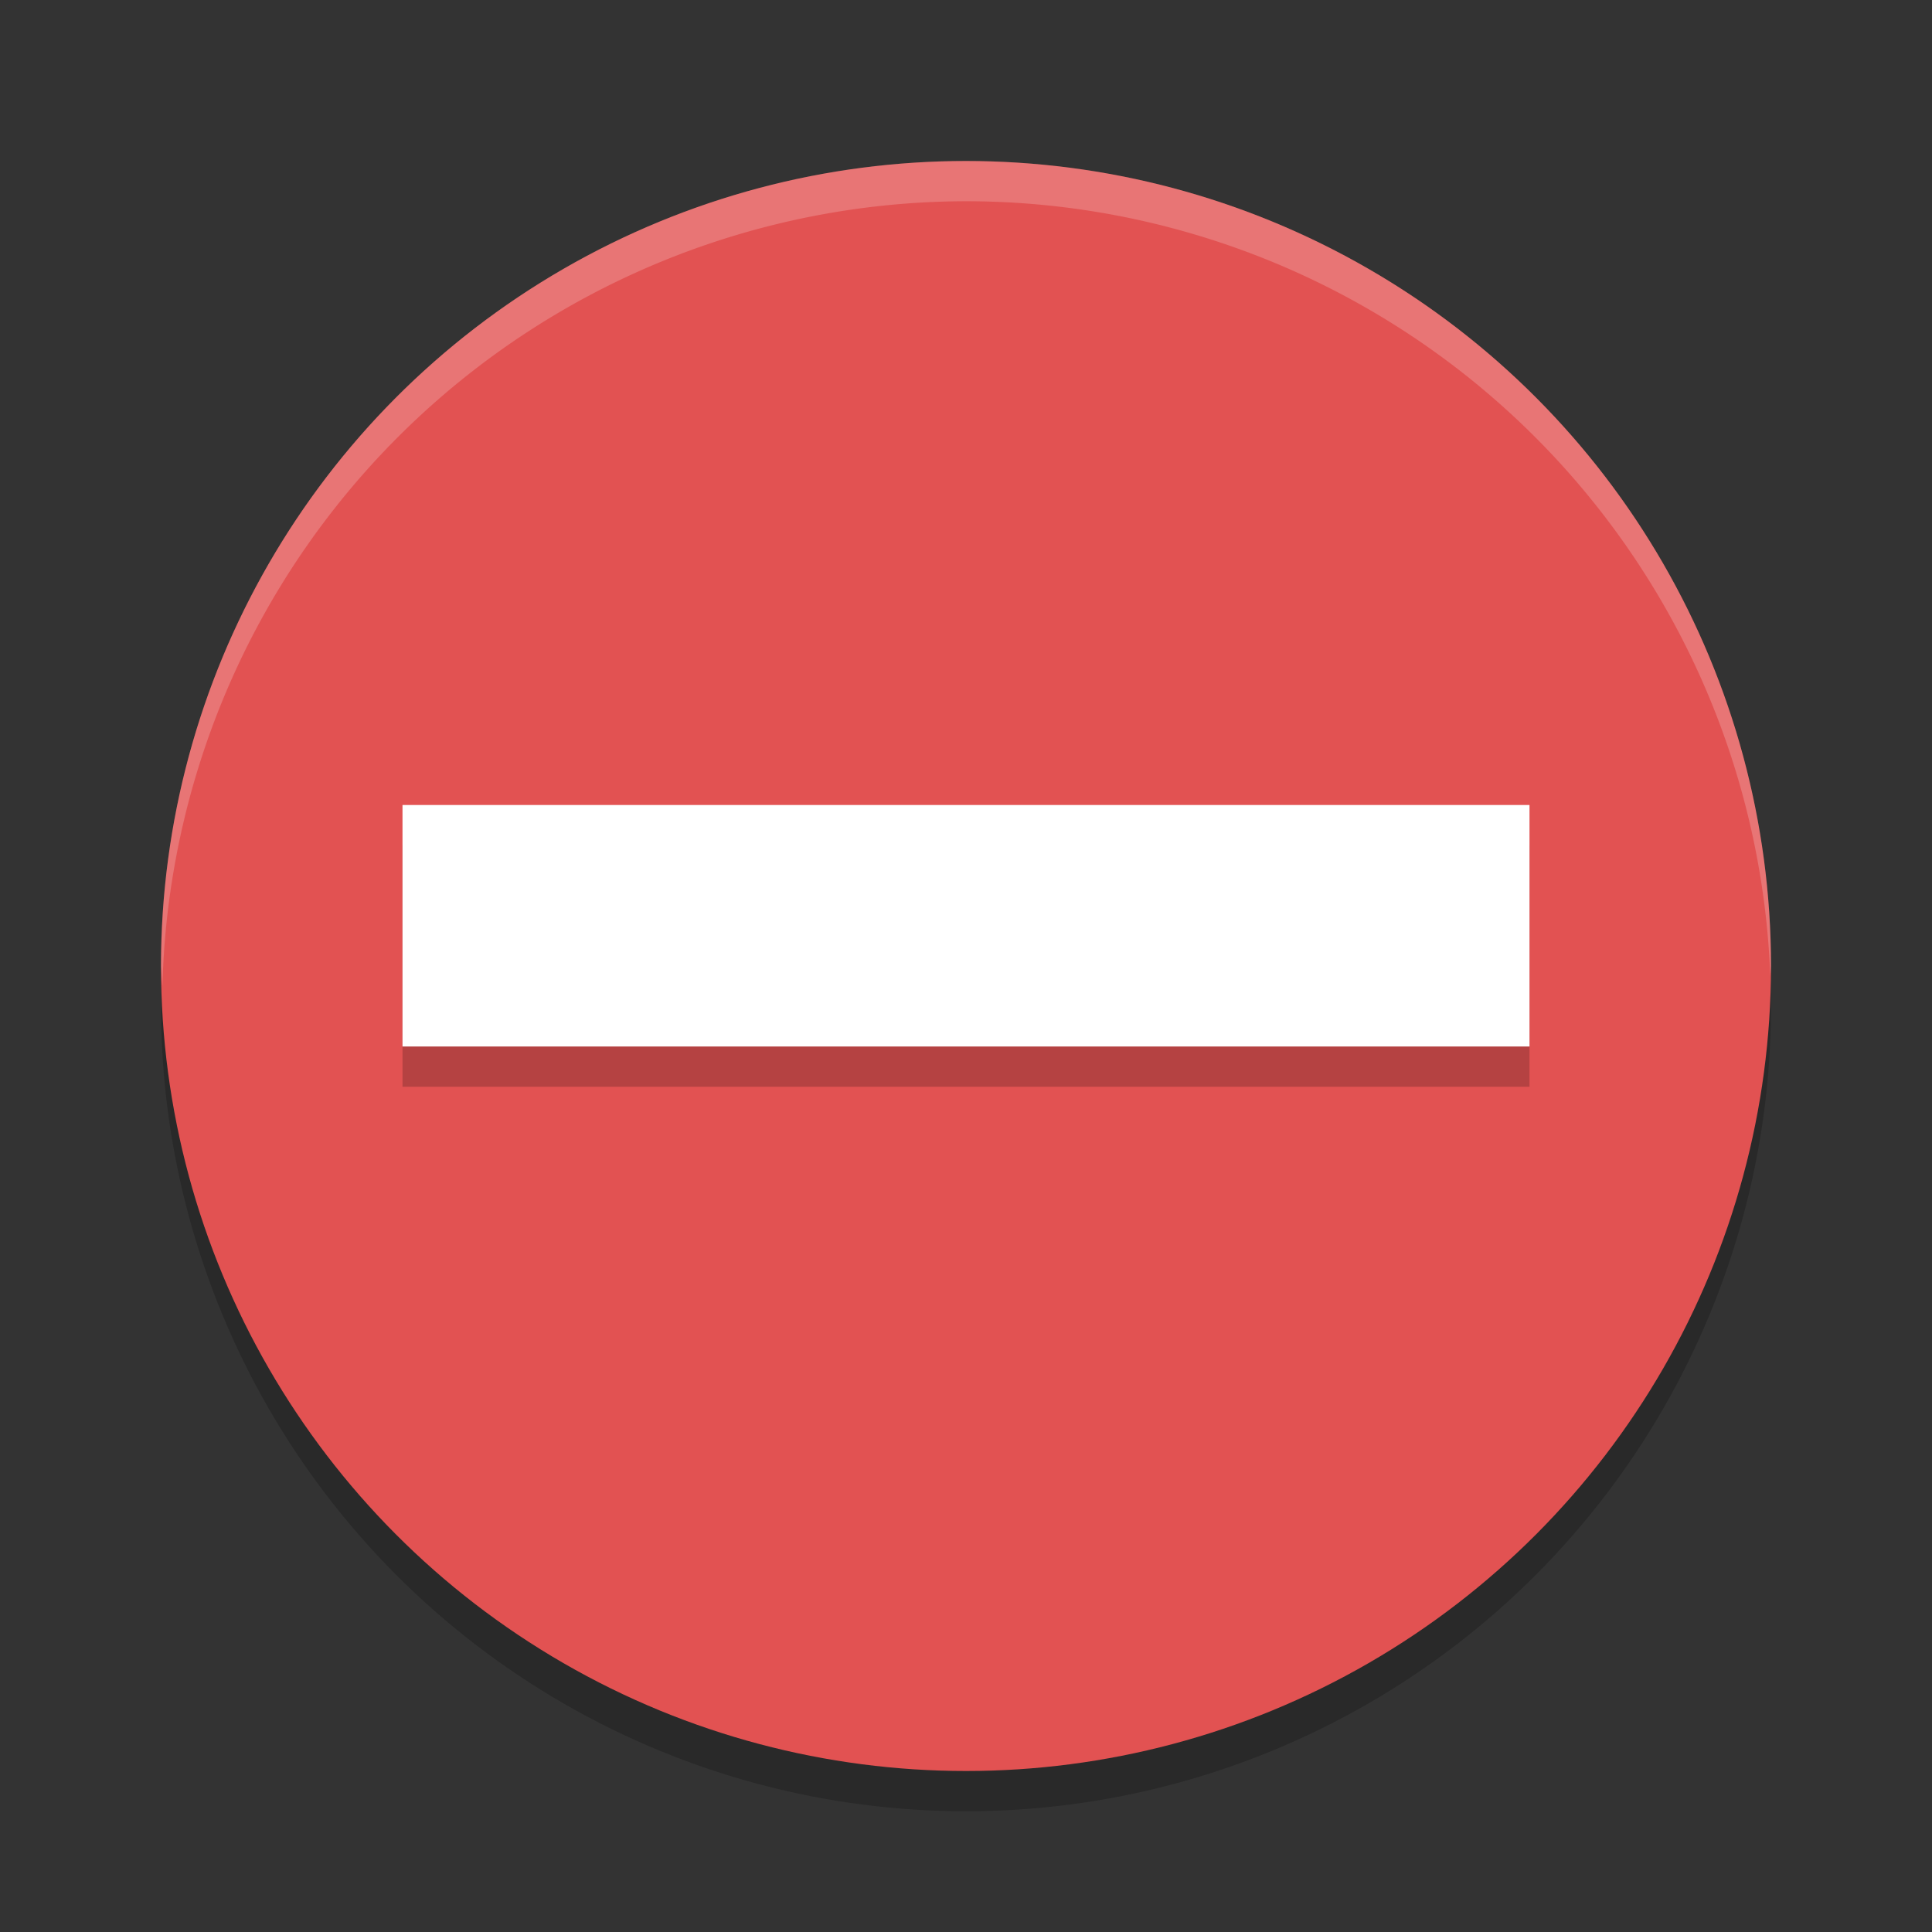
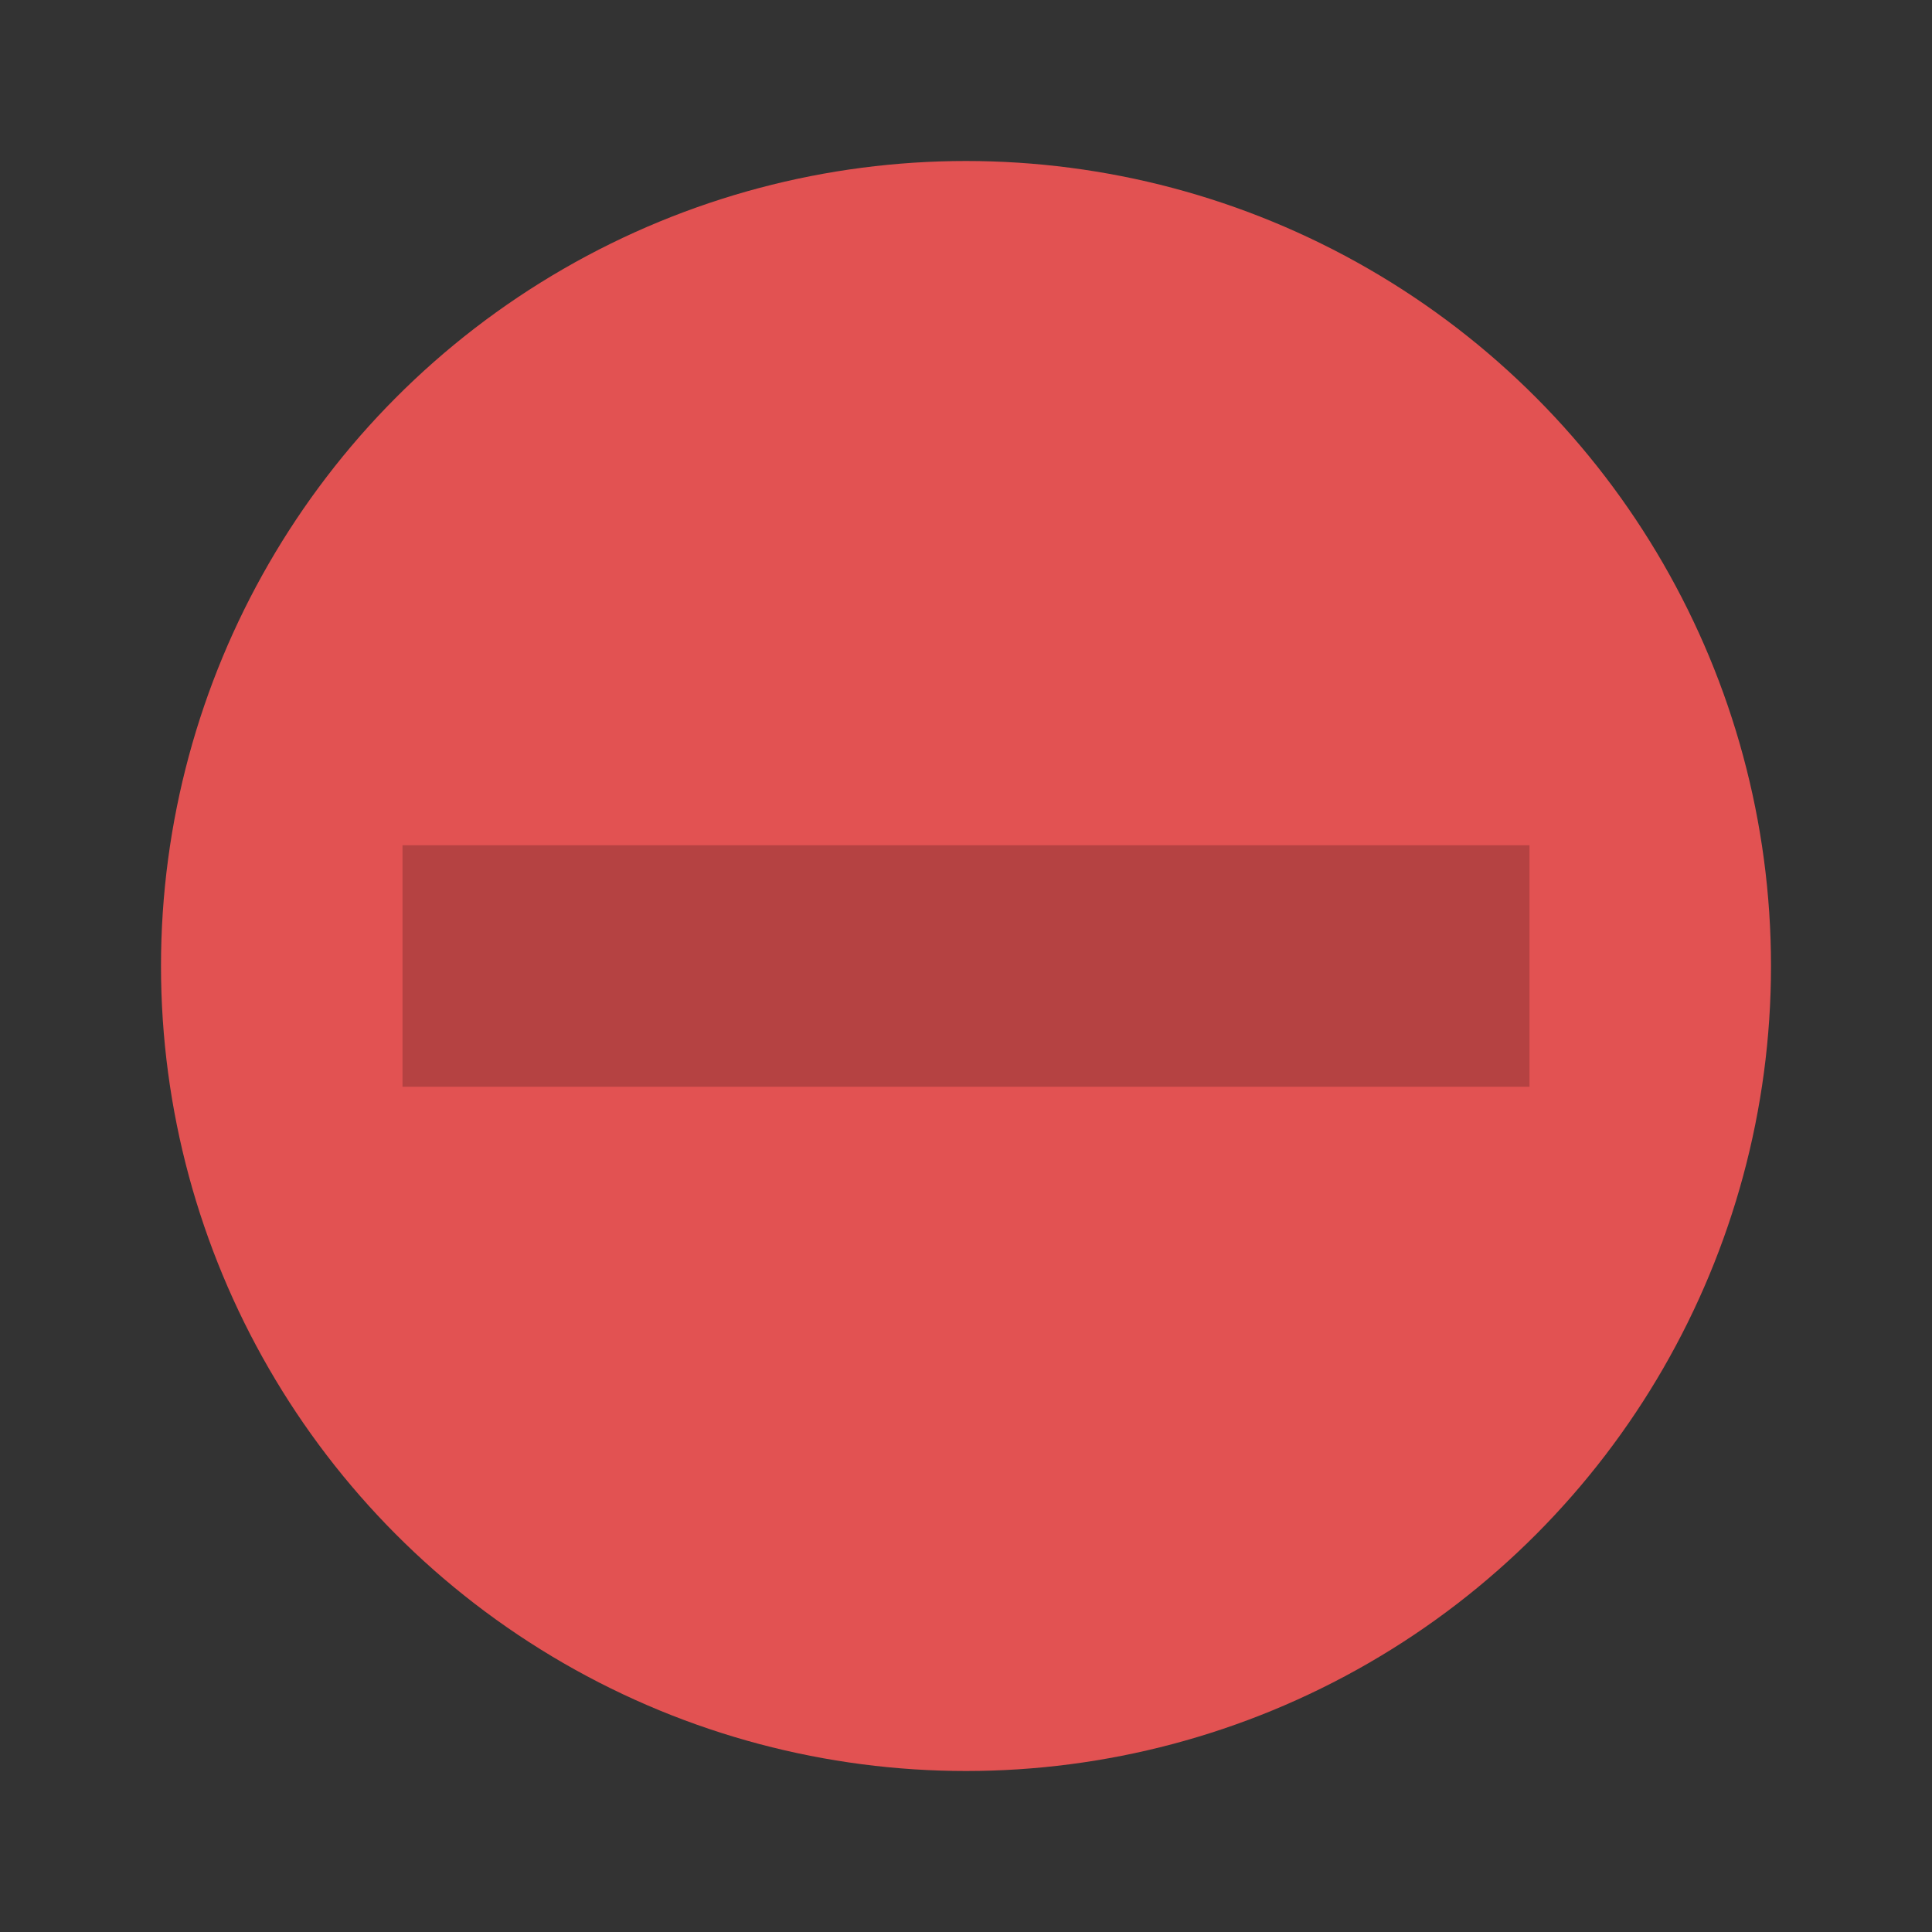
<svg xmlns="http://www.w3.org/2000/svg" xmlns:ns1="http://www.inkscape.org/namespaces/inkscape" xmlns:ns2="http://sodipodi.sourceforge.net/DTD/sodipodi-0.dtd" width="24" height="24" viewBox="0 0 24 24" version="1.1" id="svg1046" ns1:version="1.2.2 (1:1.2.2+202305151914+b0a8486541)" ns2:docname="dialog-error.svg">
  <rect x="0" y="0" width="24" height="24" fill="#333333" stroke="none" />
  <ns2:namedview id="namedview1048" pagecolor="#ffffff" bordercolor="#000000" borderopacity="0.25" ns1:showpageshadow="2" ns1:pageopacity="0.0" ns1:pagecheckerboard="0" ns1:deskcolor="#d1d1d1" ns1:document-units="px" showgrid="false" ns1:zoom="33.583333" ns1:cx="11.985112" ns1:cy="12" ns1:window-width="1920" ns1:window-height="1008" ns1:window-x="0" ns1:window-y="0" ns1:window-maximized="1" ns1:current-layer="svg1046" />
  <defs id="defs1043" />
-   <circle style="opacity:0.2;fill:#000000;fill-opacity:1;stroke-width:2.5;stroke-linecap:round;stroke-linejoin:round" id="path2255" cx="12" cy="12.5" r="10" />
  <circle style="fill:#e25252;fill-opacity:1;stroke-width:2.5;stroke-linecap:round;stroke-linejoin:round" id="path1557" cx="12" cy="12" r="10" />
  <rect style="opacity:0.2;fill:#000000;stroke-width:2.588;stroke-linecap:round;stroke-linejoin:round" id="rect447" width="14" height="3" x="5" y="10.5" />
-   <rect style="fill:#ffffff;stroke-width:2.588;stroke-linecap:round;stroke-linejoin:round" id="rect449" width="14" height="3" x="5" y="10" />
-   <path id="path2282" style="opacity:0.2;fill:#ffffff;fill-opacity:1;stroke-width:2.5;stroke-linecap:round;stroke-linejoin:round" d="M 12,2 A 10,10 0 0 0 2,12 10,10 0 0 0 2.018,12.25 10,10 0 0 1 12,2.5 10,10 0 0 1 21.991,12.125 10,10 0 0 0 22,12 10,10 0 0 0 12,2 Z" />
</svg>